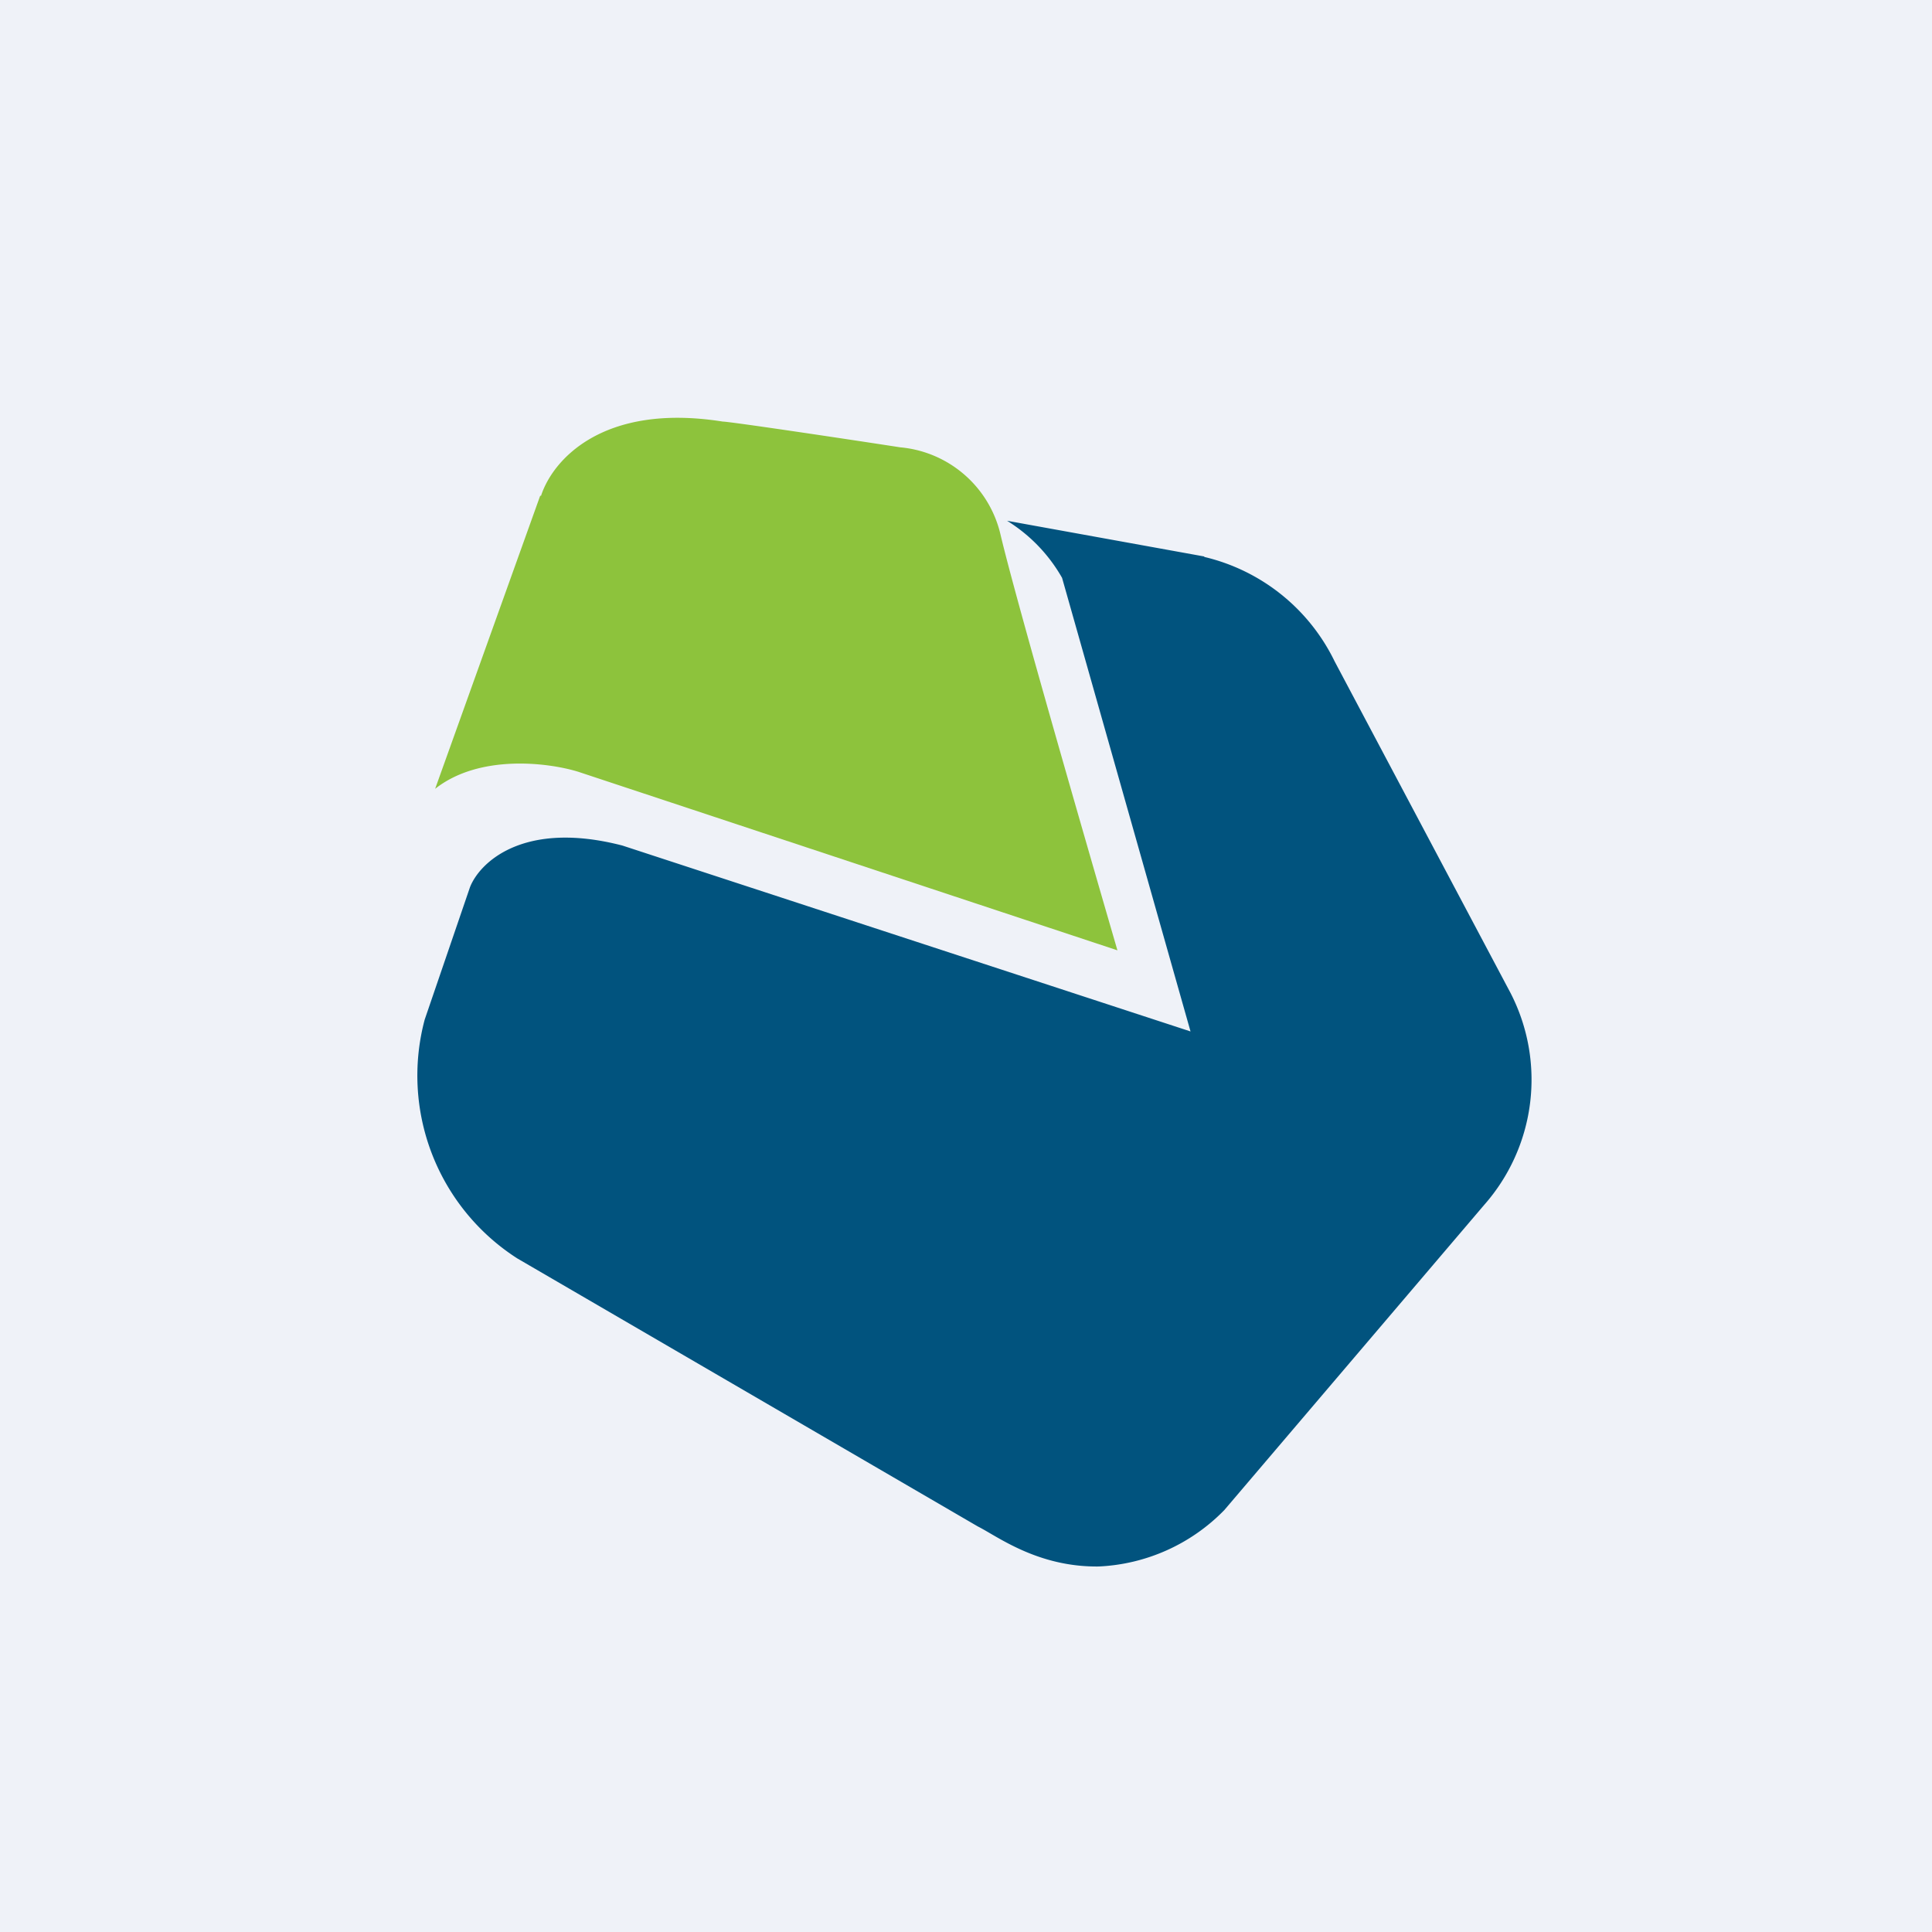
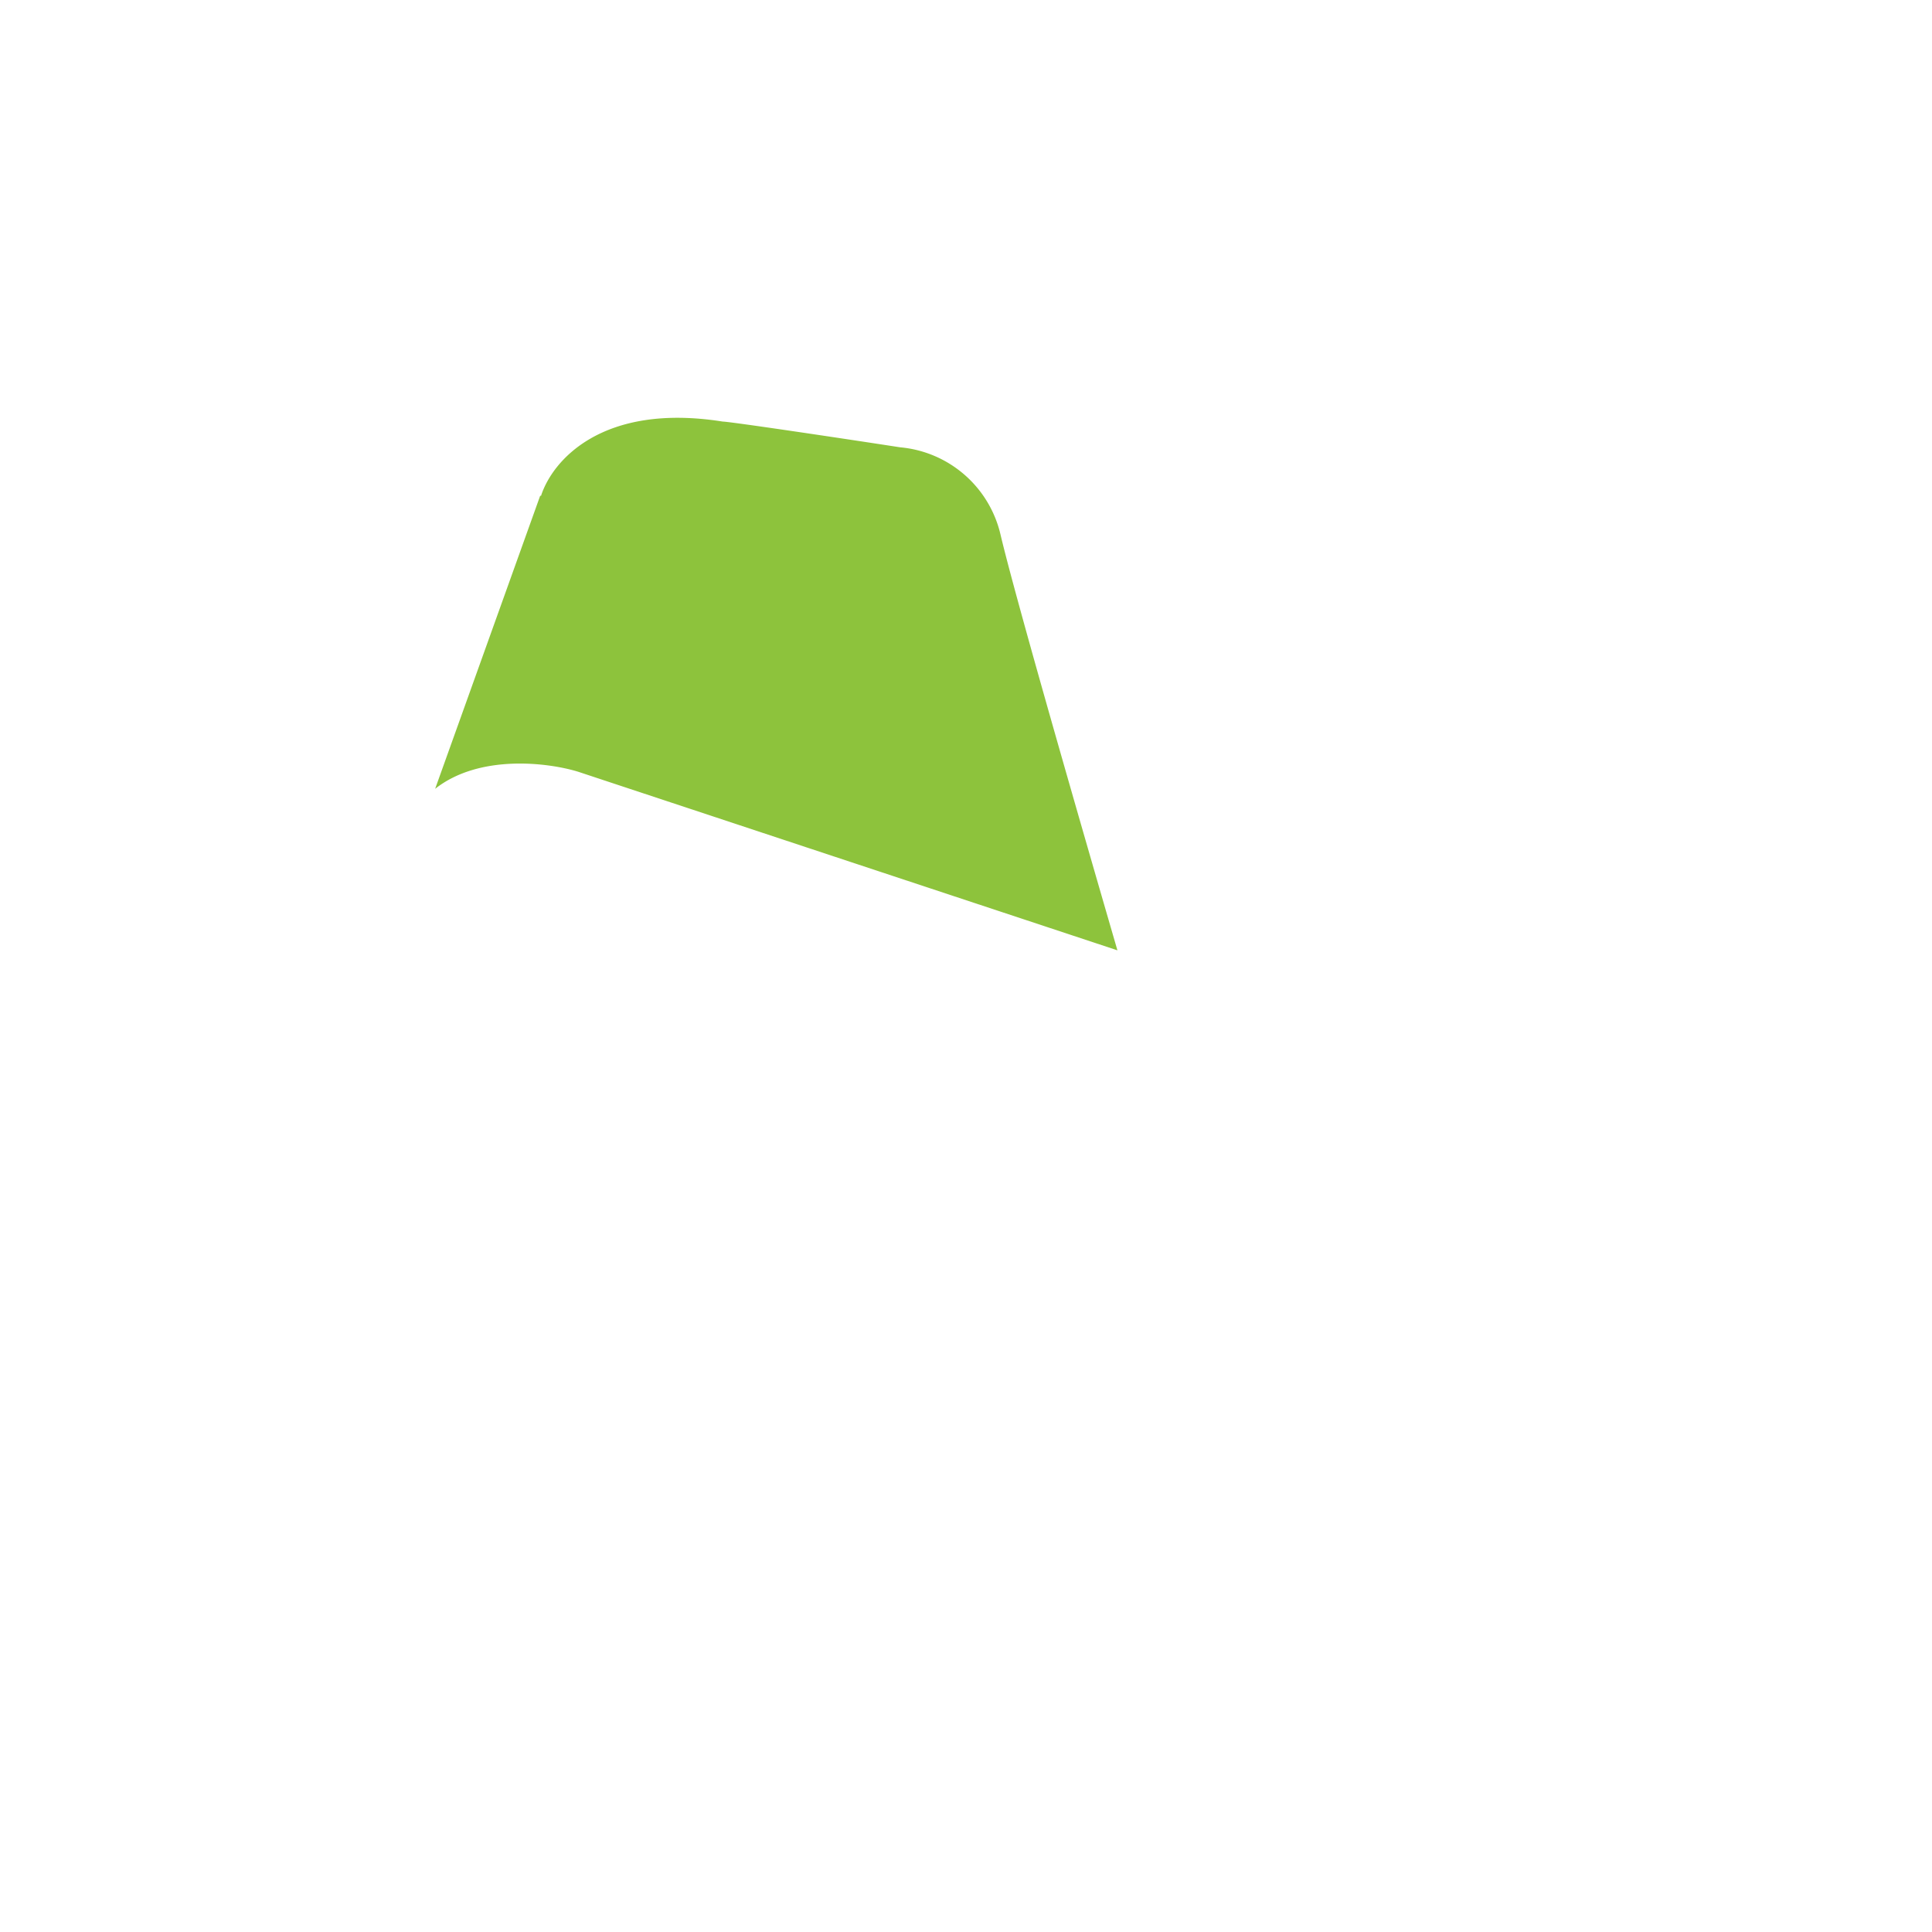
<svg xmlns="http://www.w3.org/2000/svg" viewBox="0 0 55.5 55.5">
-   <path fill="#EFF2F8" d="M0 0h55.5v55.5H0Z" />
  <path fill="#8DC33C" d="M15.52 14.235 12.5 22.66c1.28-1.01 3.27-.75 4.11-.49L32.1 27.3c-.93-3.2-2.92-10.08-3.36-11.95a3.26 3.26 0 0 0-2.88-2.5c-1.62-.25-4.9-.74-5.1-.74-3.47-.55-4.9 1.13-5.22 2.14Z" />
-   <path fill="#01537E" d="m34.59 15.985-5.66-1.025a4.6 4.6 0 0 1 1.58 1.64l3.69 13.03-16.32-5.34c-2.86-.74-4.11.5-4.38 1.2l-1.3 3.8a6.24 6.24 0 0 0 2.66 6.86l13.23 7.7c.56.28 1.71 1.17 3.47 1.15a5.38 5.38 0 0 0 3.61-1.62l7.46-8.76a5.44 5.44 0 0 0 .76-6.1L38.34 19a5.59 5.59 0 0 0-3.74-3Z" />
</svg>